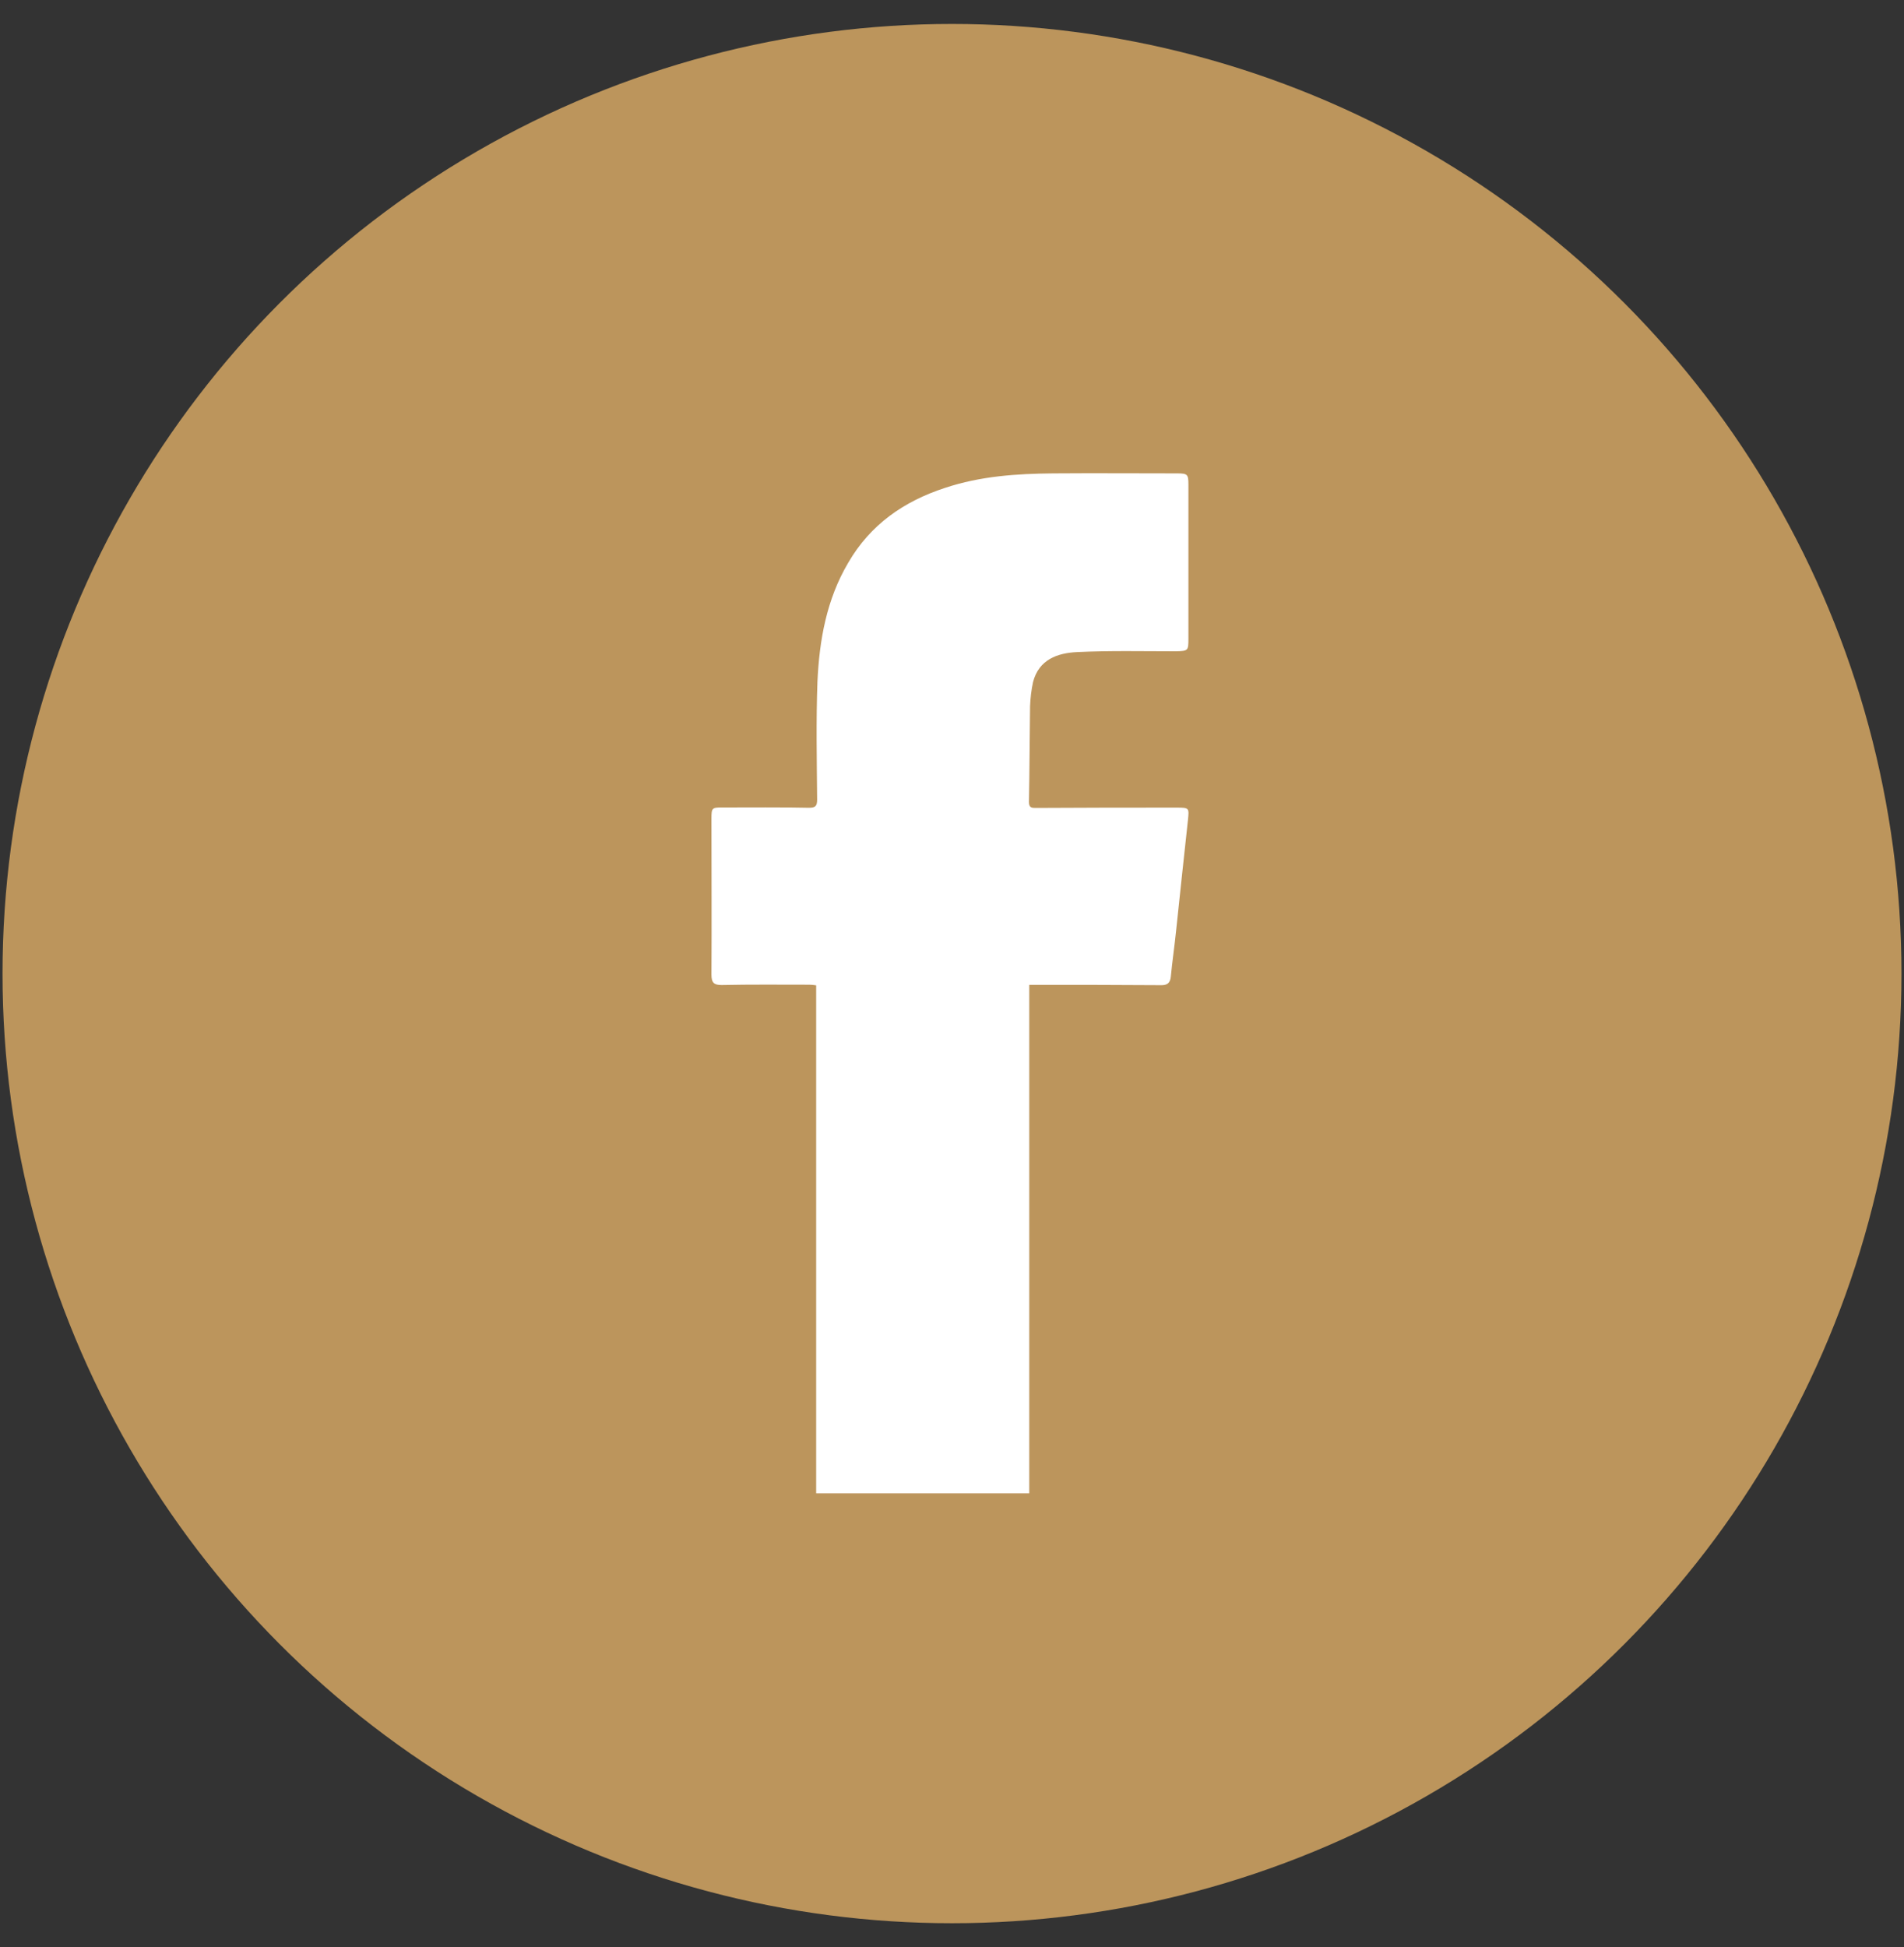
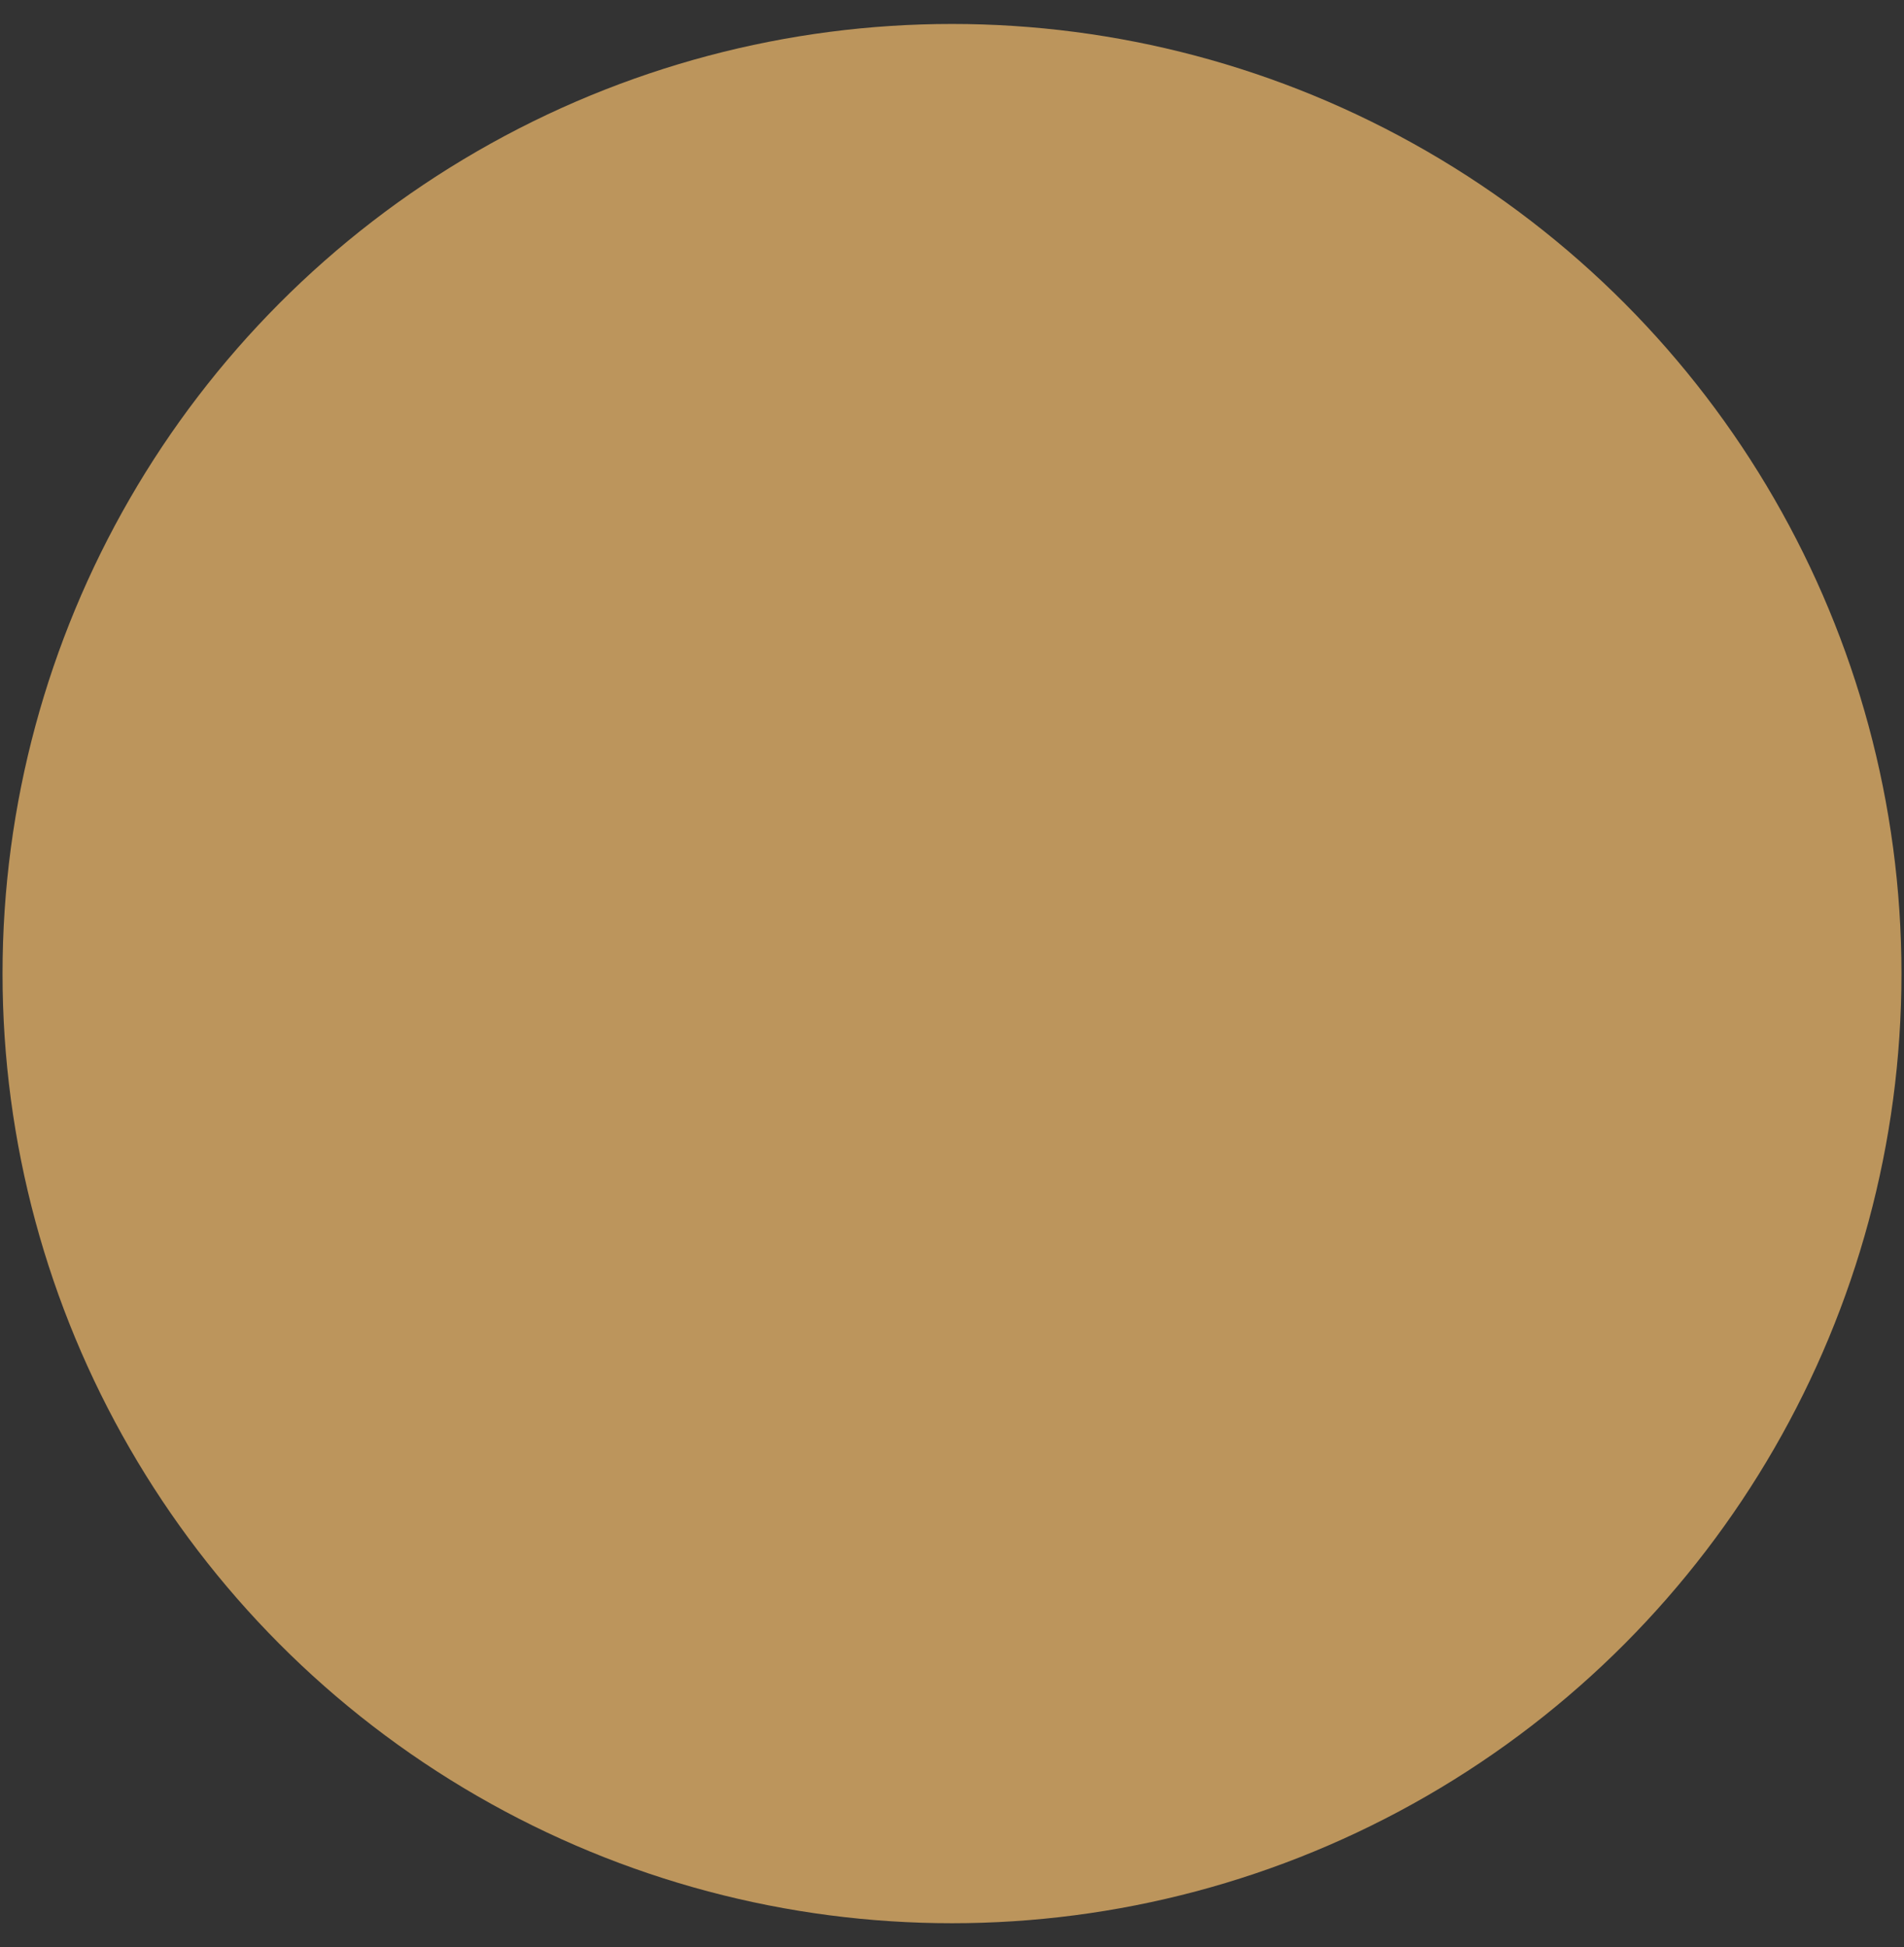
<svg xmlns="http://www.w3.org/2000/svg" version="1.1" id="Layer_1" x="0px" y="0px" viewBox="0 0 1200 1227" style="enable-background:new 0 0 1200 1227;" xml:space="preserve">
  <rect x="0" y="0" width="1200" height="1227" fill="#333333" stroke="none" />
  <style type="text/css"> .st0{fill:#BC955C;} .st1{fill:#FFFFFF;} </style>
  <circle class="st0" cx="600" cy="613.5" r="598.4" />
  <g>
-     <path class="st1" d="M654.6,620.6c25.6,0,51.5,0,77.4,0.2c3.7,0,5.5-1.4,5.9-5.3c0.9-9.5,2.3-18.9,3.3-28.6 c2.5-23.2,4.9-46.8,7.5-70.1c0.8-7.7,0.8-7.9-7-7.9c-29.6,0-59,0-88.8,0.2c-2.5,0-4.4,0-4.4-3.7c0.4-20.1,0.4-40.3,0.7-60.4 c0.2-5,0.8-10.3,1.9-15.3c3.7-14.1,15.3-18.2,27.7-18.8c20.9-1,41.6-0.5,62.5-0.5c7.5-0.2,7.7-0.4,7.7-7.9v-97.2c0-6.4-0.6-7-7.1-7 c-26.1,0-52.1-0.2-78.2,0c-22.9,0.2-45.7,1.7-68,9.1c-26.1,8.5-47.2,23.2-61.1,47.2c-13.7,23.2-18.2,48.8-19.4,74.9 c-0.9,24.8-0.4,49.5-0.2,74.3c0,4.1-1,5.2-5.2,5.2c-18.4-0.4-36.4-0.2-54.8-0.2c-6.2,0-6.6,0.4-6.6,6.8c0,32.9,0.2,65.8,0,98.5 c0,5.2,1.6,6.6,6.4,6.6c18.6-0.4,36.8-0.2,55.3-0.2c1.4,0,2.9,0.2,4.3,0.4v320.1h134.3V620.6H654.6z" />
-   </g>
+     </g>
</svg>